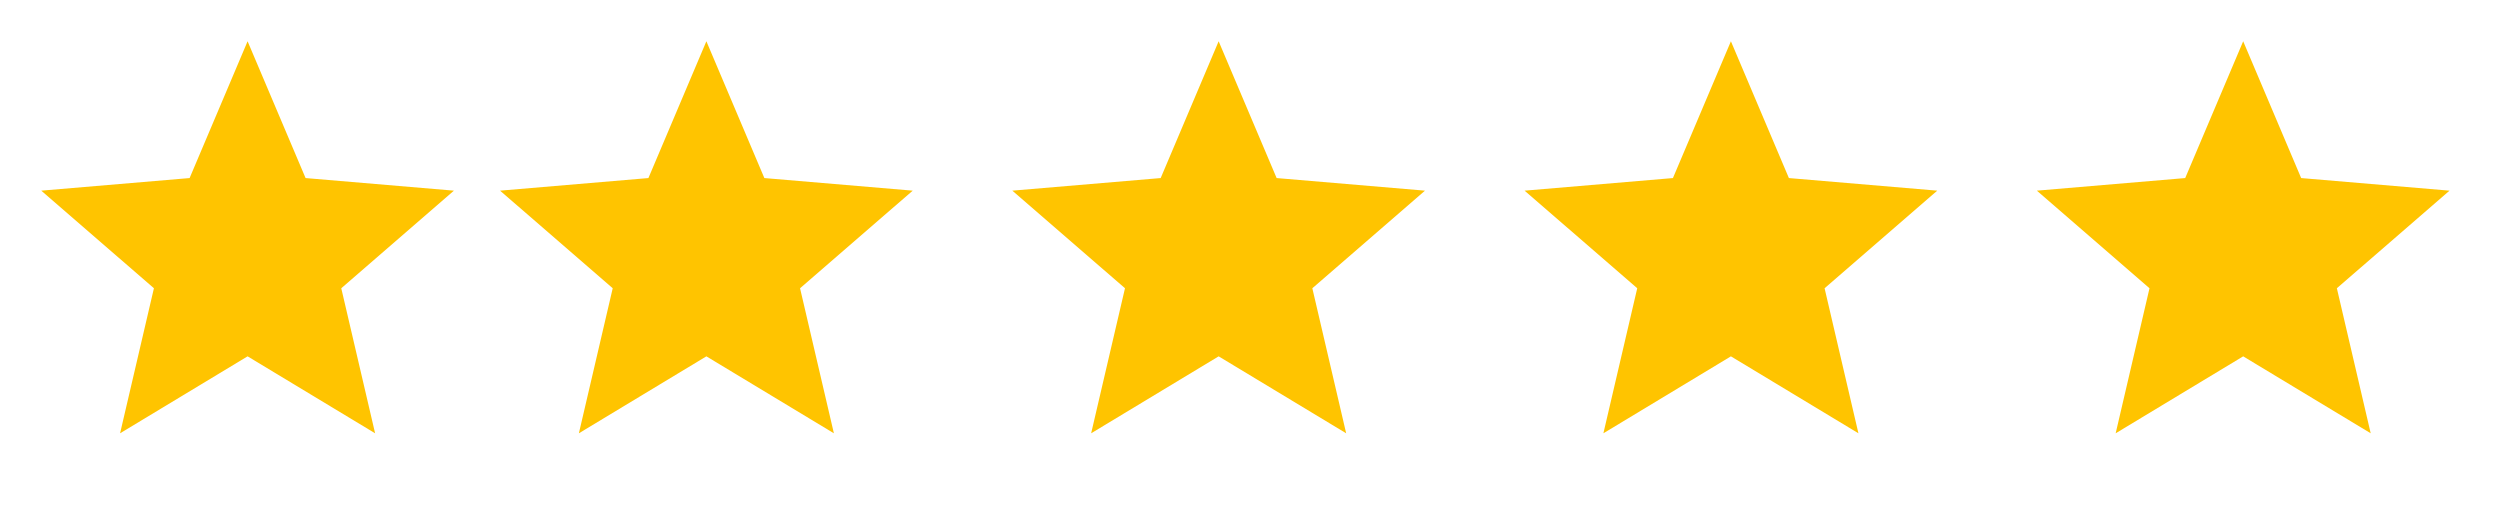
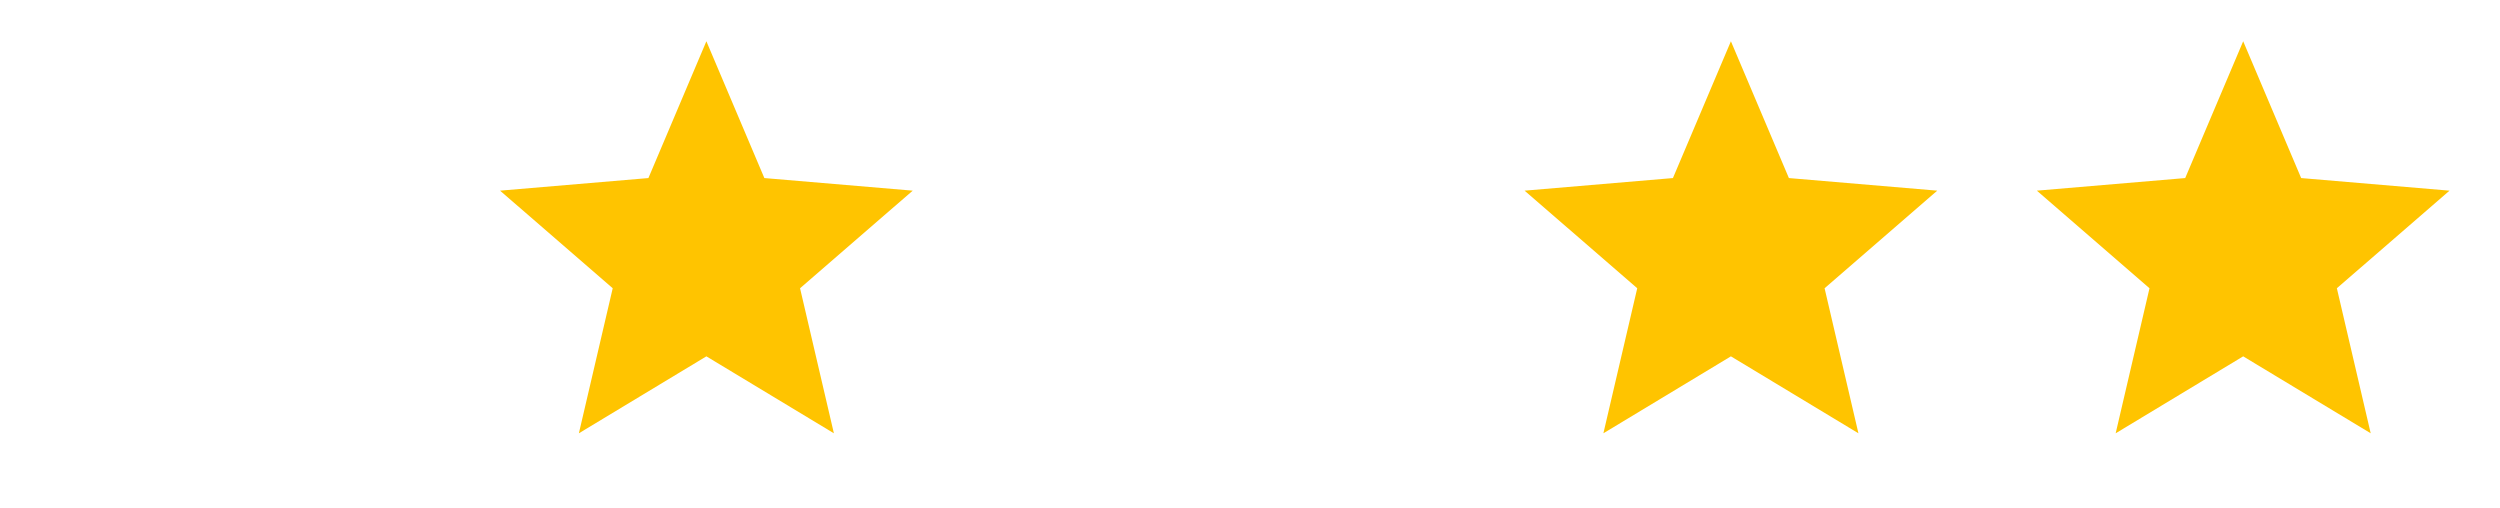
<svg xmlns="http://www.w3.org/2000/svg" width="187" height="38" viewBox="0 0 187 38" fill="none">
-   <path d="M18.52 26.654L28.058 32.41L25.527 21.561L33.953 14.261L22.857 13.319L18.52 3.087L14.183 13.319L3.086 14.261L11.513 21.561L8.982 32.41L18.52 26.654Z" fill="#FFC400" />
-   <path d="M91.155 26.654L100.693 32.41L98.162 21.561L106.589 14.261L95.492 13.319L91.155 3.087L86.819 13.319L75.722 14.261L84.149 21.561L81.618 32.41L91.155 26.654Z" fill="#FFC400" />
  <path d="M167.79 26.654L177.328 32.41L174.797 21.561L183.223 14.261L172.127 13.319L167.79 3.087L163.453 13.319L152.356 14.261L160.783 21.561L158.252 32.41L167.79 26.654Z" fill="#FFC400" />
  <path d="M52.837 26.654L62.375 32.41L59.844 21.561L68.271 14.261L57.174 13.319L52.837 3.087L48.501 13.319L37.404 14.261L45.831 21.561L43.3 32.41L52.837 26.654Z" fill="#FFC400" />
  <path d="M129.472 26.654L139.01 32.41L136.479 21.561L144.906 14.261L133.809 13.319L129.472 3.087L125.135 13.319L114.039 14.261L122.465 21.561L119.934 32.41L129.472 26.654Z" fill="#FFC400" />
</svg>